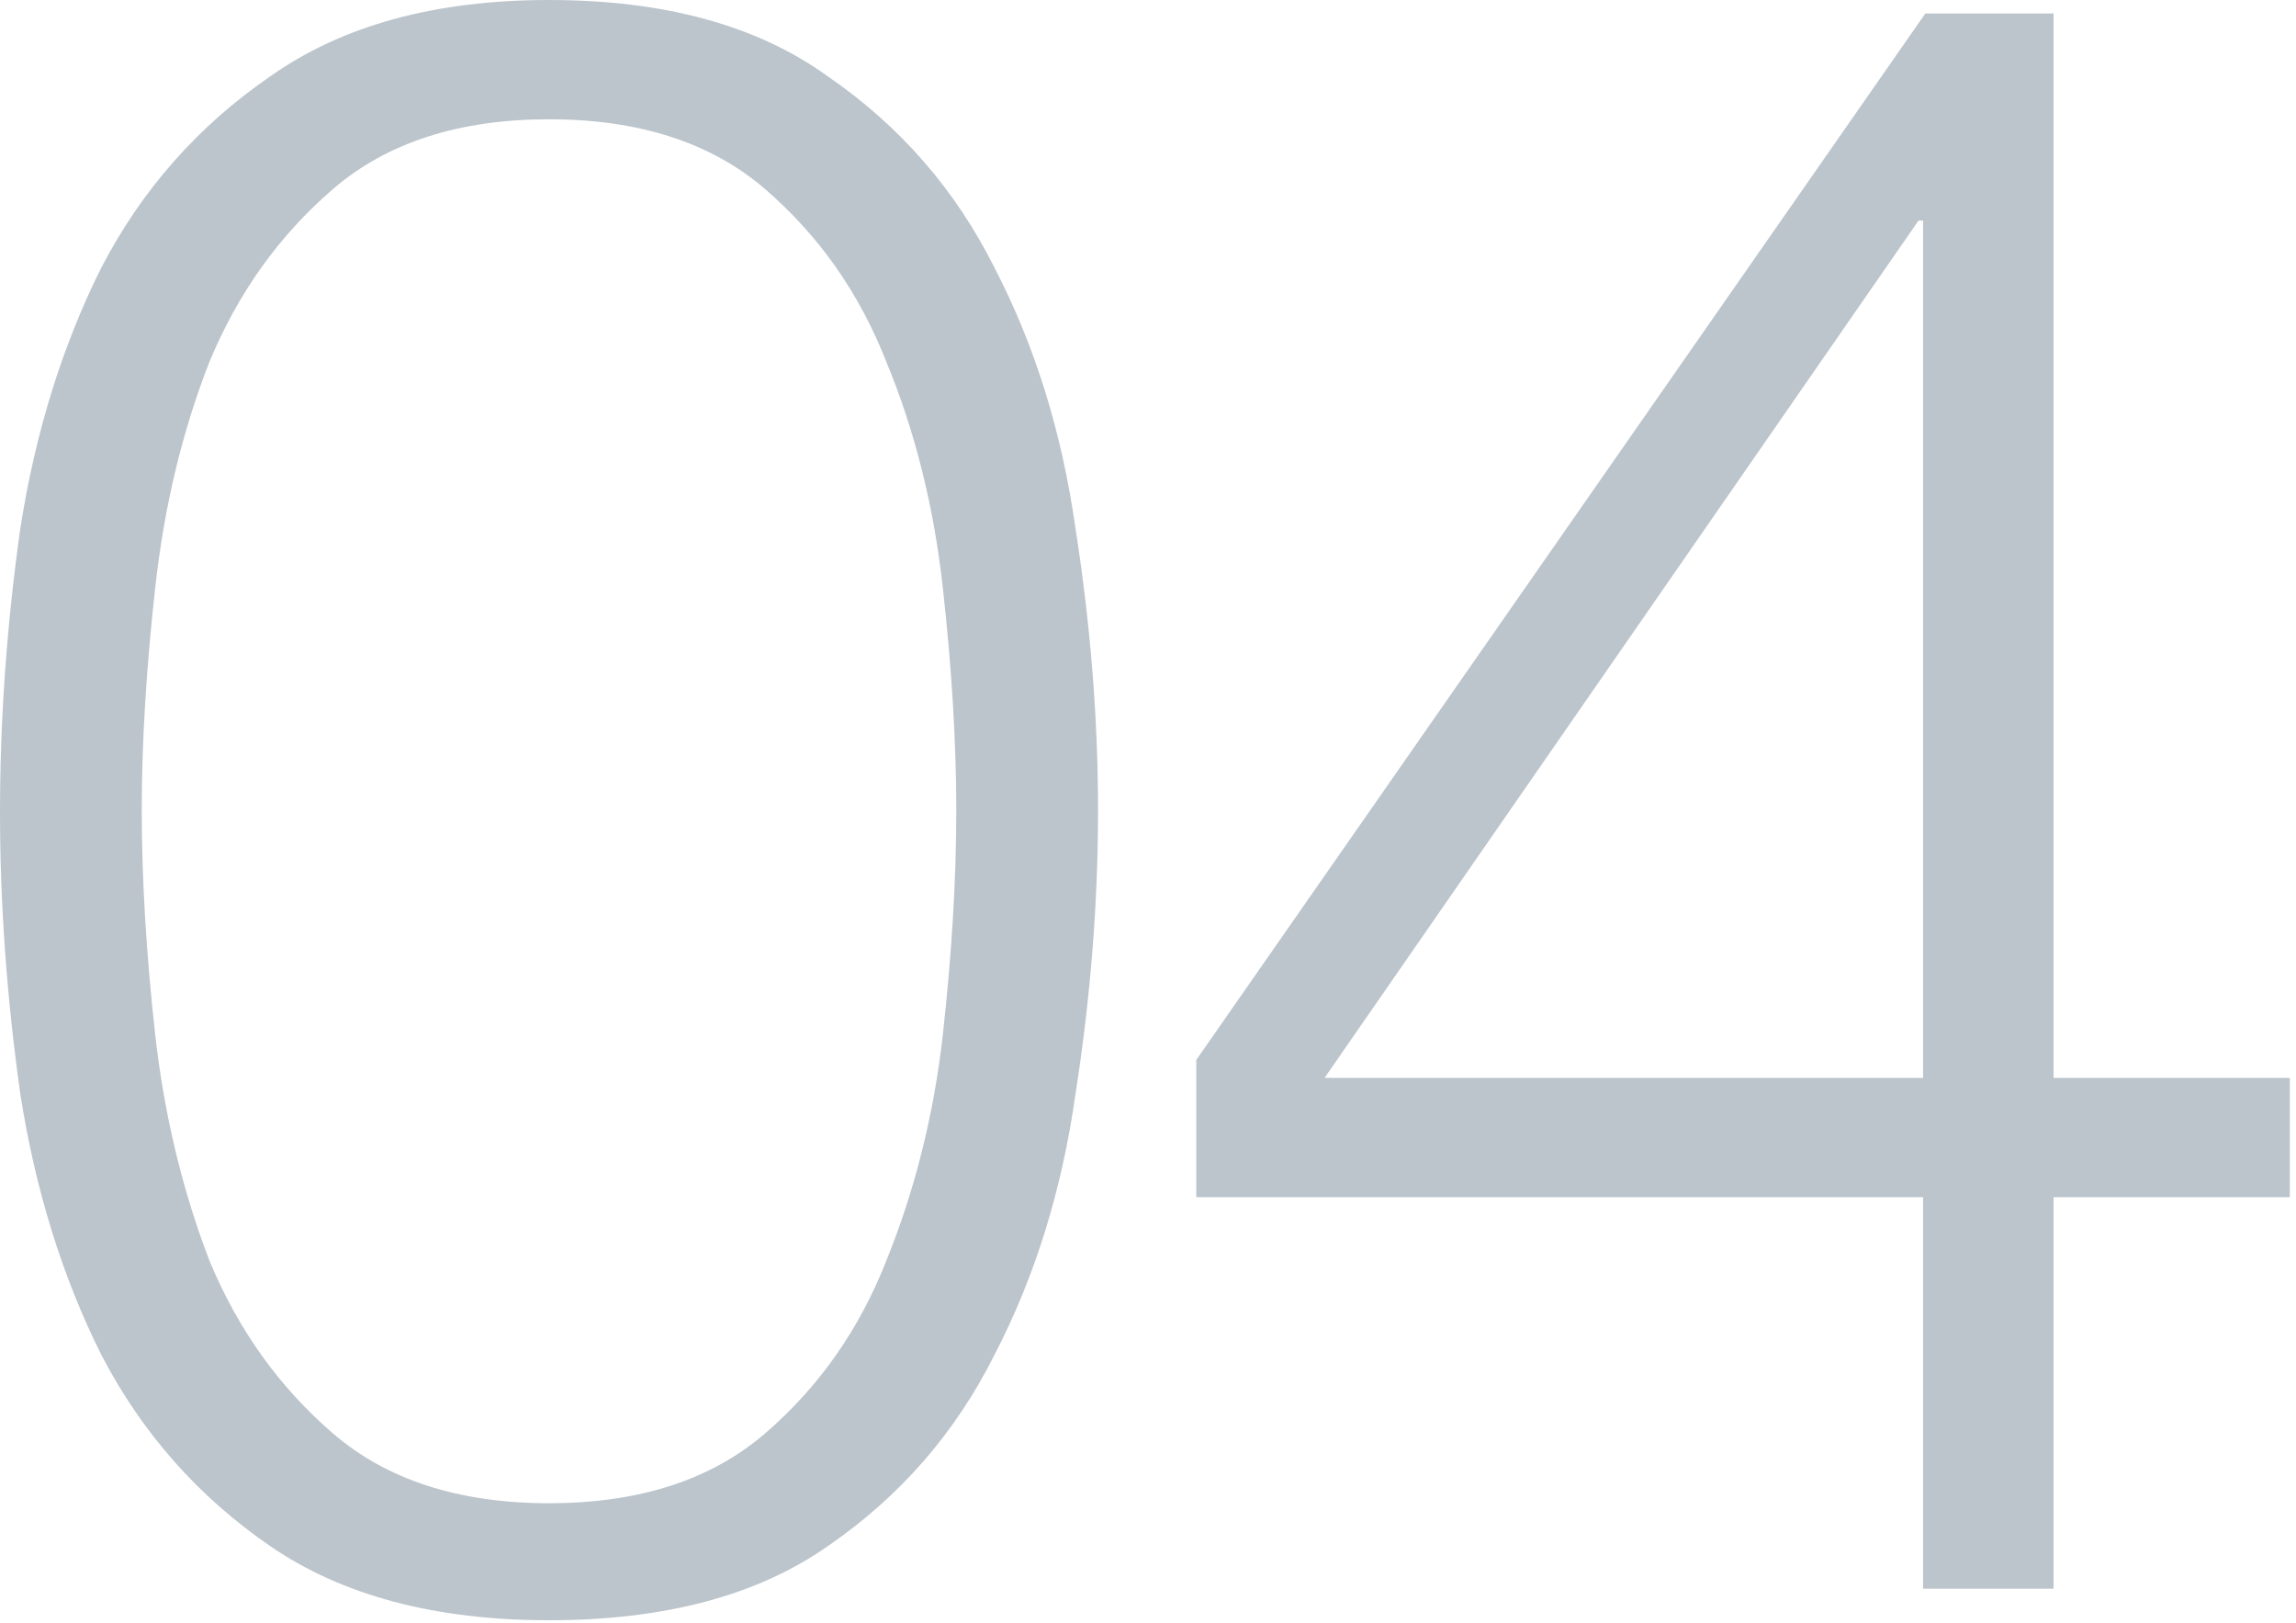
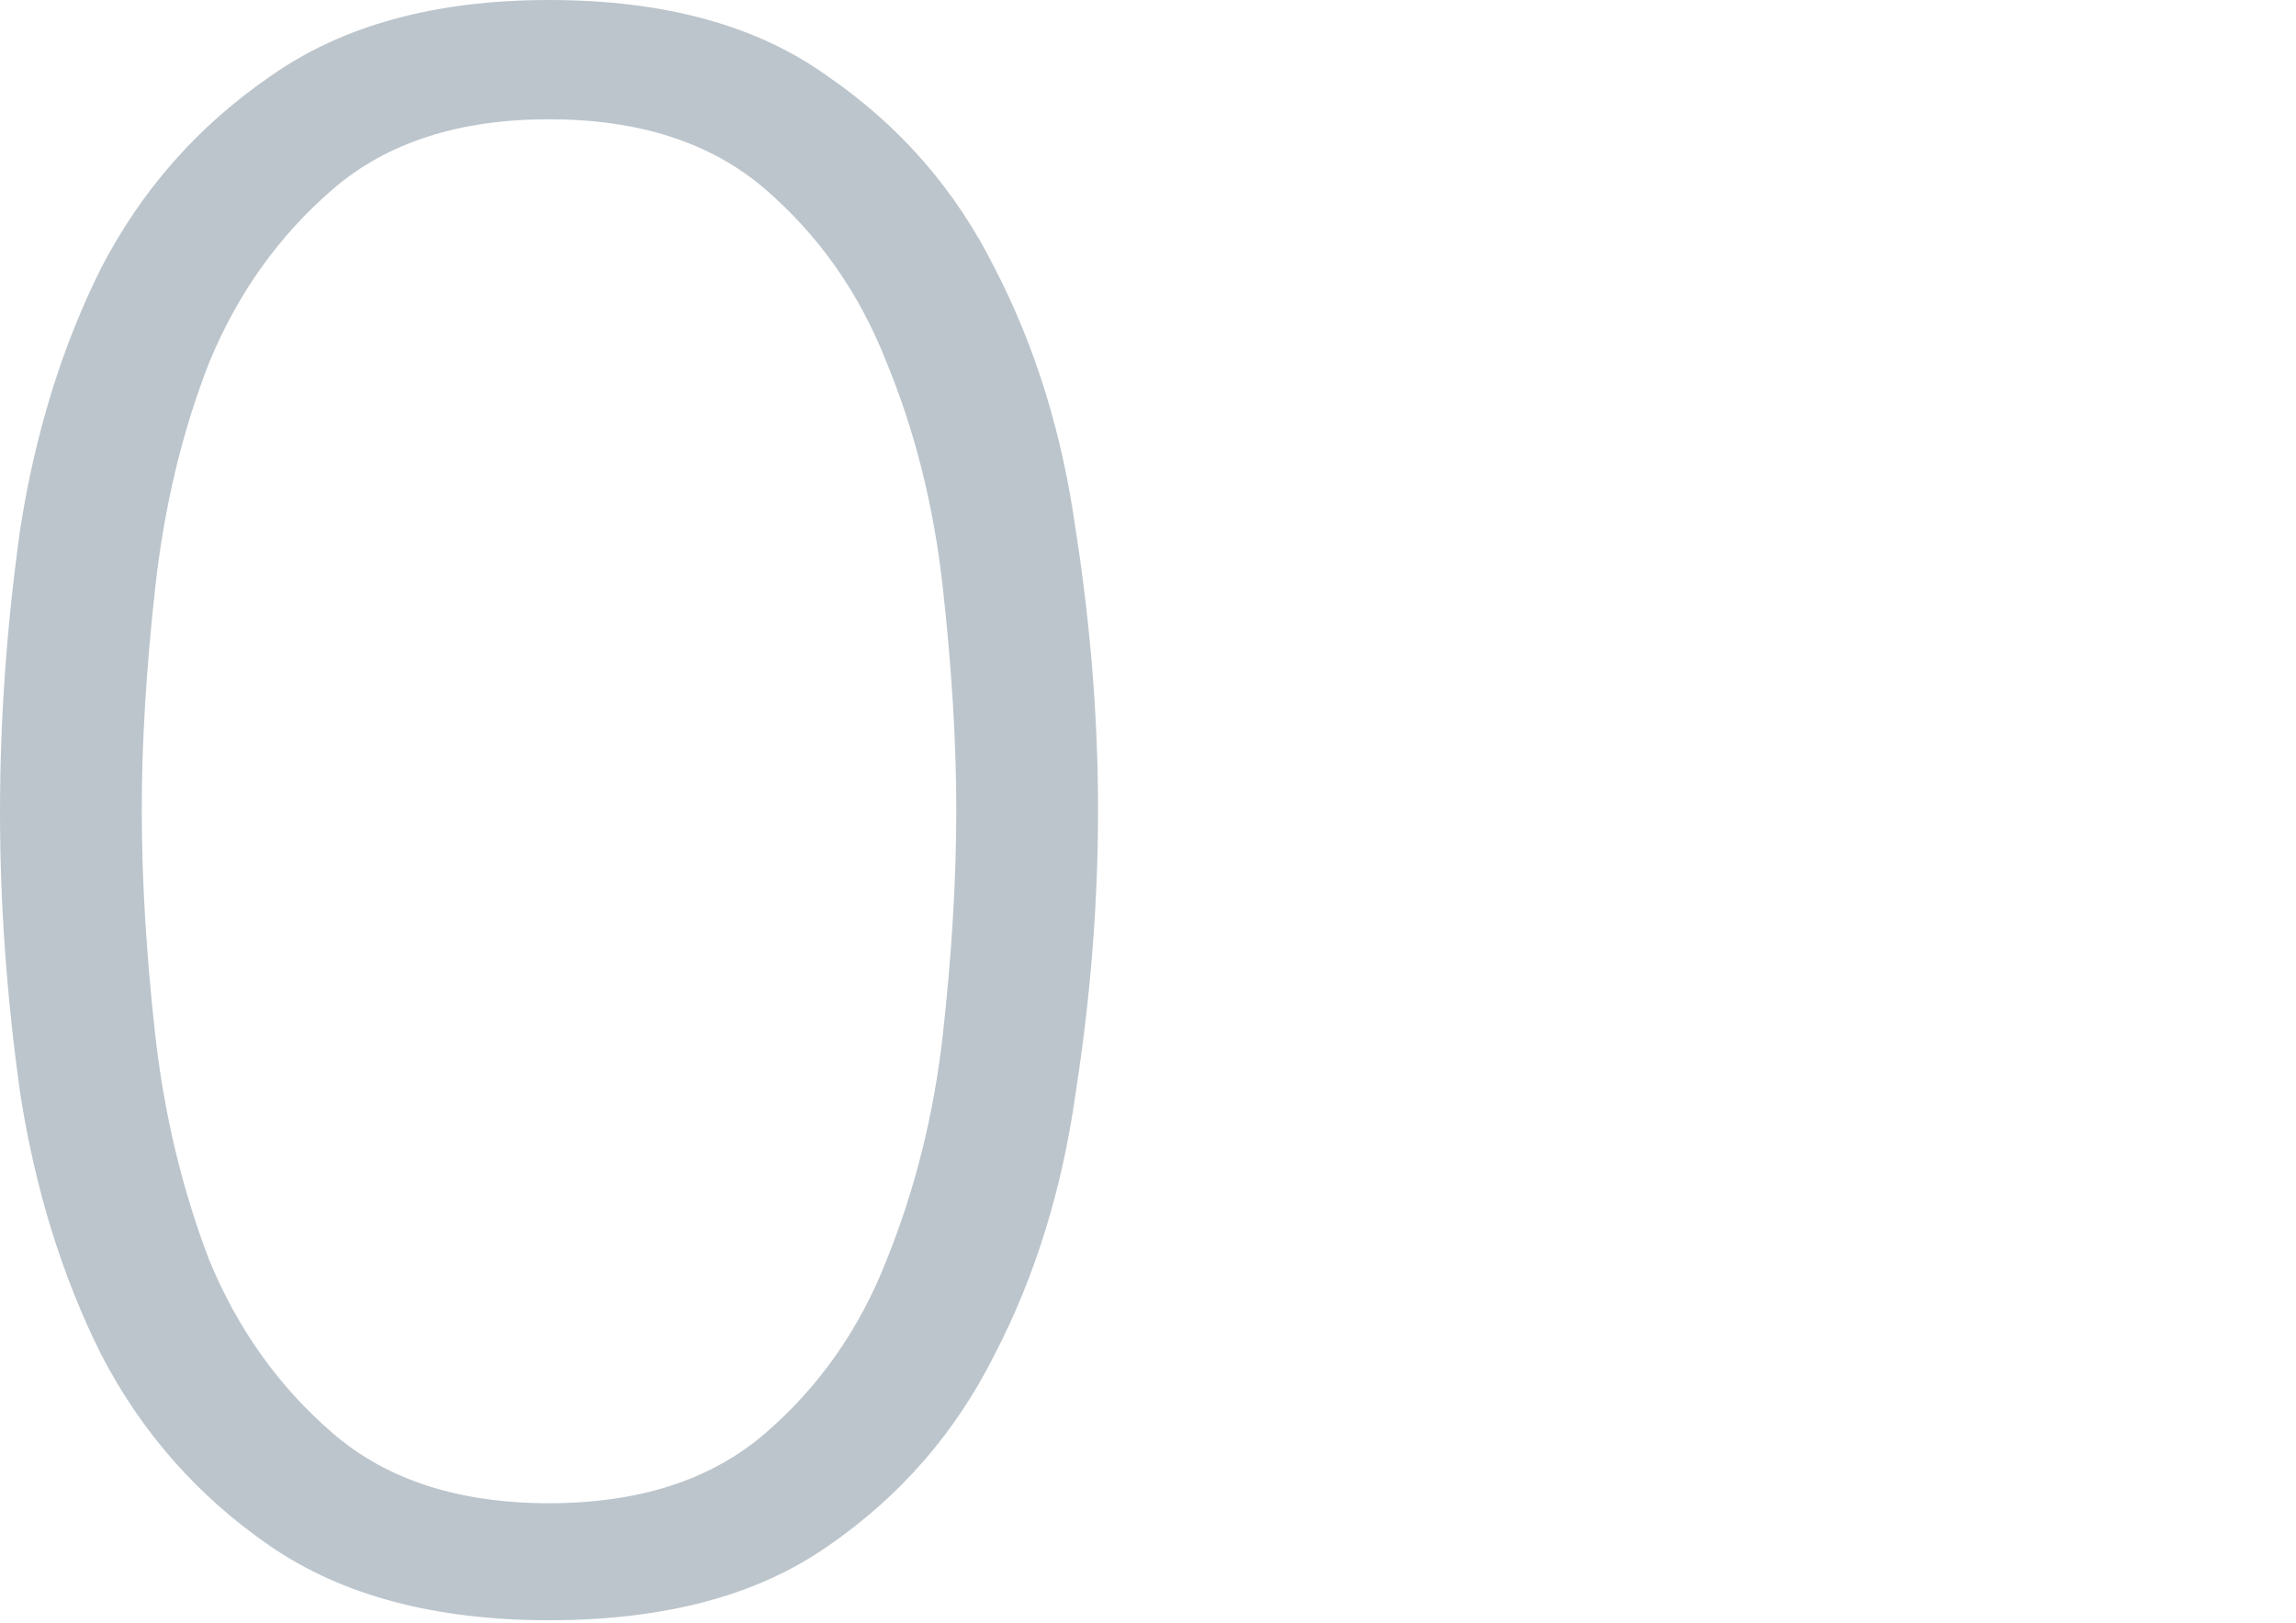
<svg xmlns="http://www.w3.org/2000/svg" width="300" height="212" viewBox="0 0 300 212" fill="none">
  <path d="M71.736 0C86.828 0 98.98 3.332 108.192 9.996C117.6 16.464 124.852 24.794 129.948 34.986C135.24 45.178 138.768 56.546 140.532 69.09C142.492 81.634 143.472 93.884 143.472 105.84C143.472 117.992 142.492 130.34 140.532 142.884C138.768 155.428 135.24 166.796 129.948 176.988C124.852 187.18 117.6 195.51 108.192 201.978C98.98 208.446 86.828 211.68 71.736 211.68C56.84 211.68 44.688 208.446 35.28 201.978C25.872 195.51 18.522 187.18 13.23 176.988C8.134 166.796 4.606 155.428 2.646 142.884C0.882 130.34 0 118.09 0 106.134C0 93.982 0.882 81.634 2.646 69.09C4.606 56.546 8.134 45.178 13.23 34.986C18.522 24.794 25.872 16.464 35.28 9.996C44.688 3.332 56.84 0 71.736 0ZM71.736 15.582C59.976 15.582 50.568 18.62 43.512 24.696C36.456 30.772 31.066 38.318 27.342 47.334C23.814 56.35 21.462 66.15 20.286 76.734C19.11 87.318 18.522 97.02 18.522 105.84C18.522 114.856 19.11 124.656 20.286 135.24C21.462 145.628 23.814 155.428 27.342 164.64C31.066 173.656 36.456 181.202 43.512 187.278C50.568 193.354 59.976 196.392 71.736 196.392C83.496 196.392 92.904 193.354 99.96 187.278C107.016 181.202 112.308 173.656 115.836 164.64C119.56 155.428 122.01 145.628 123.186 135.24C124.362 124.656 124.95 114.856 124.95 105.84C124.95 97.02 124.362 87.318 123.186 76.734C122.01 66.15 119.56 56.35 115.836 47.334C112.308 38.318 107.016 30.772 99.96 24.696C92.904 18.62 83.496 15.582 71.736 15.582Z" fill="#BCC5CC" />
-   <path d="M251.271 140.826V28.812H250.683L173.067 140.826H251.271ZM156.309 138.474L251.565 1.764H268.323V140.826H299.193V156.408H268.323V207.564H251.271V156.408H156.309V138.474Z" fill="#BCC5CC" />
</svg>